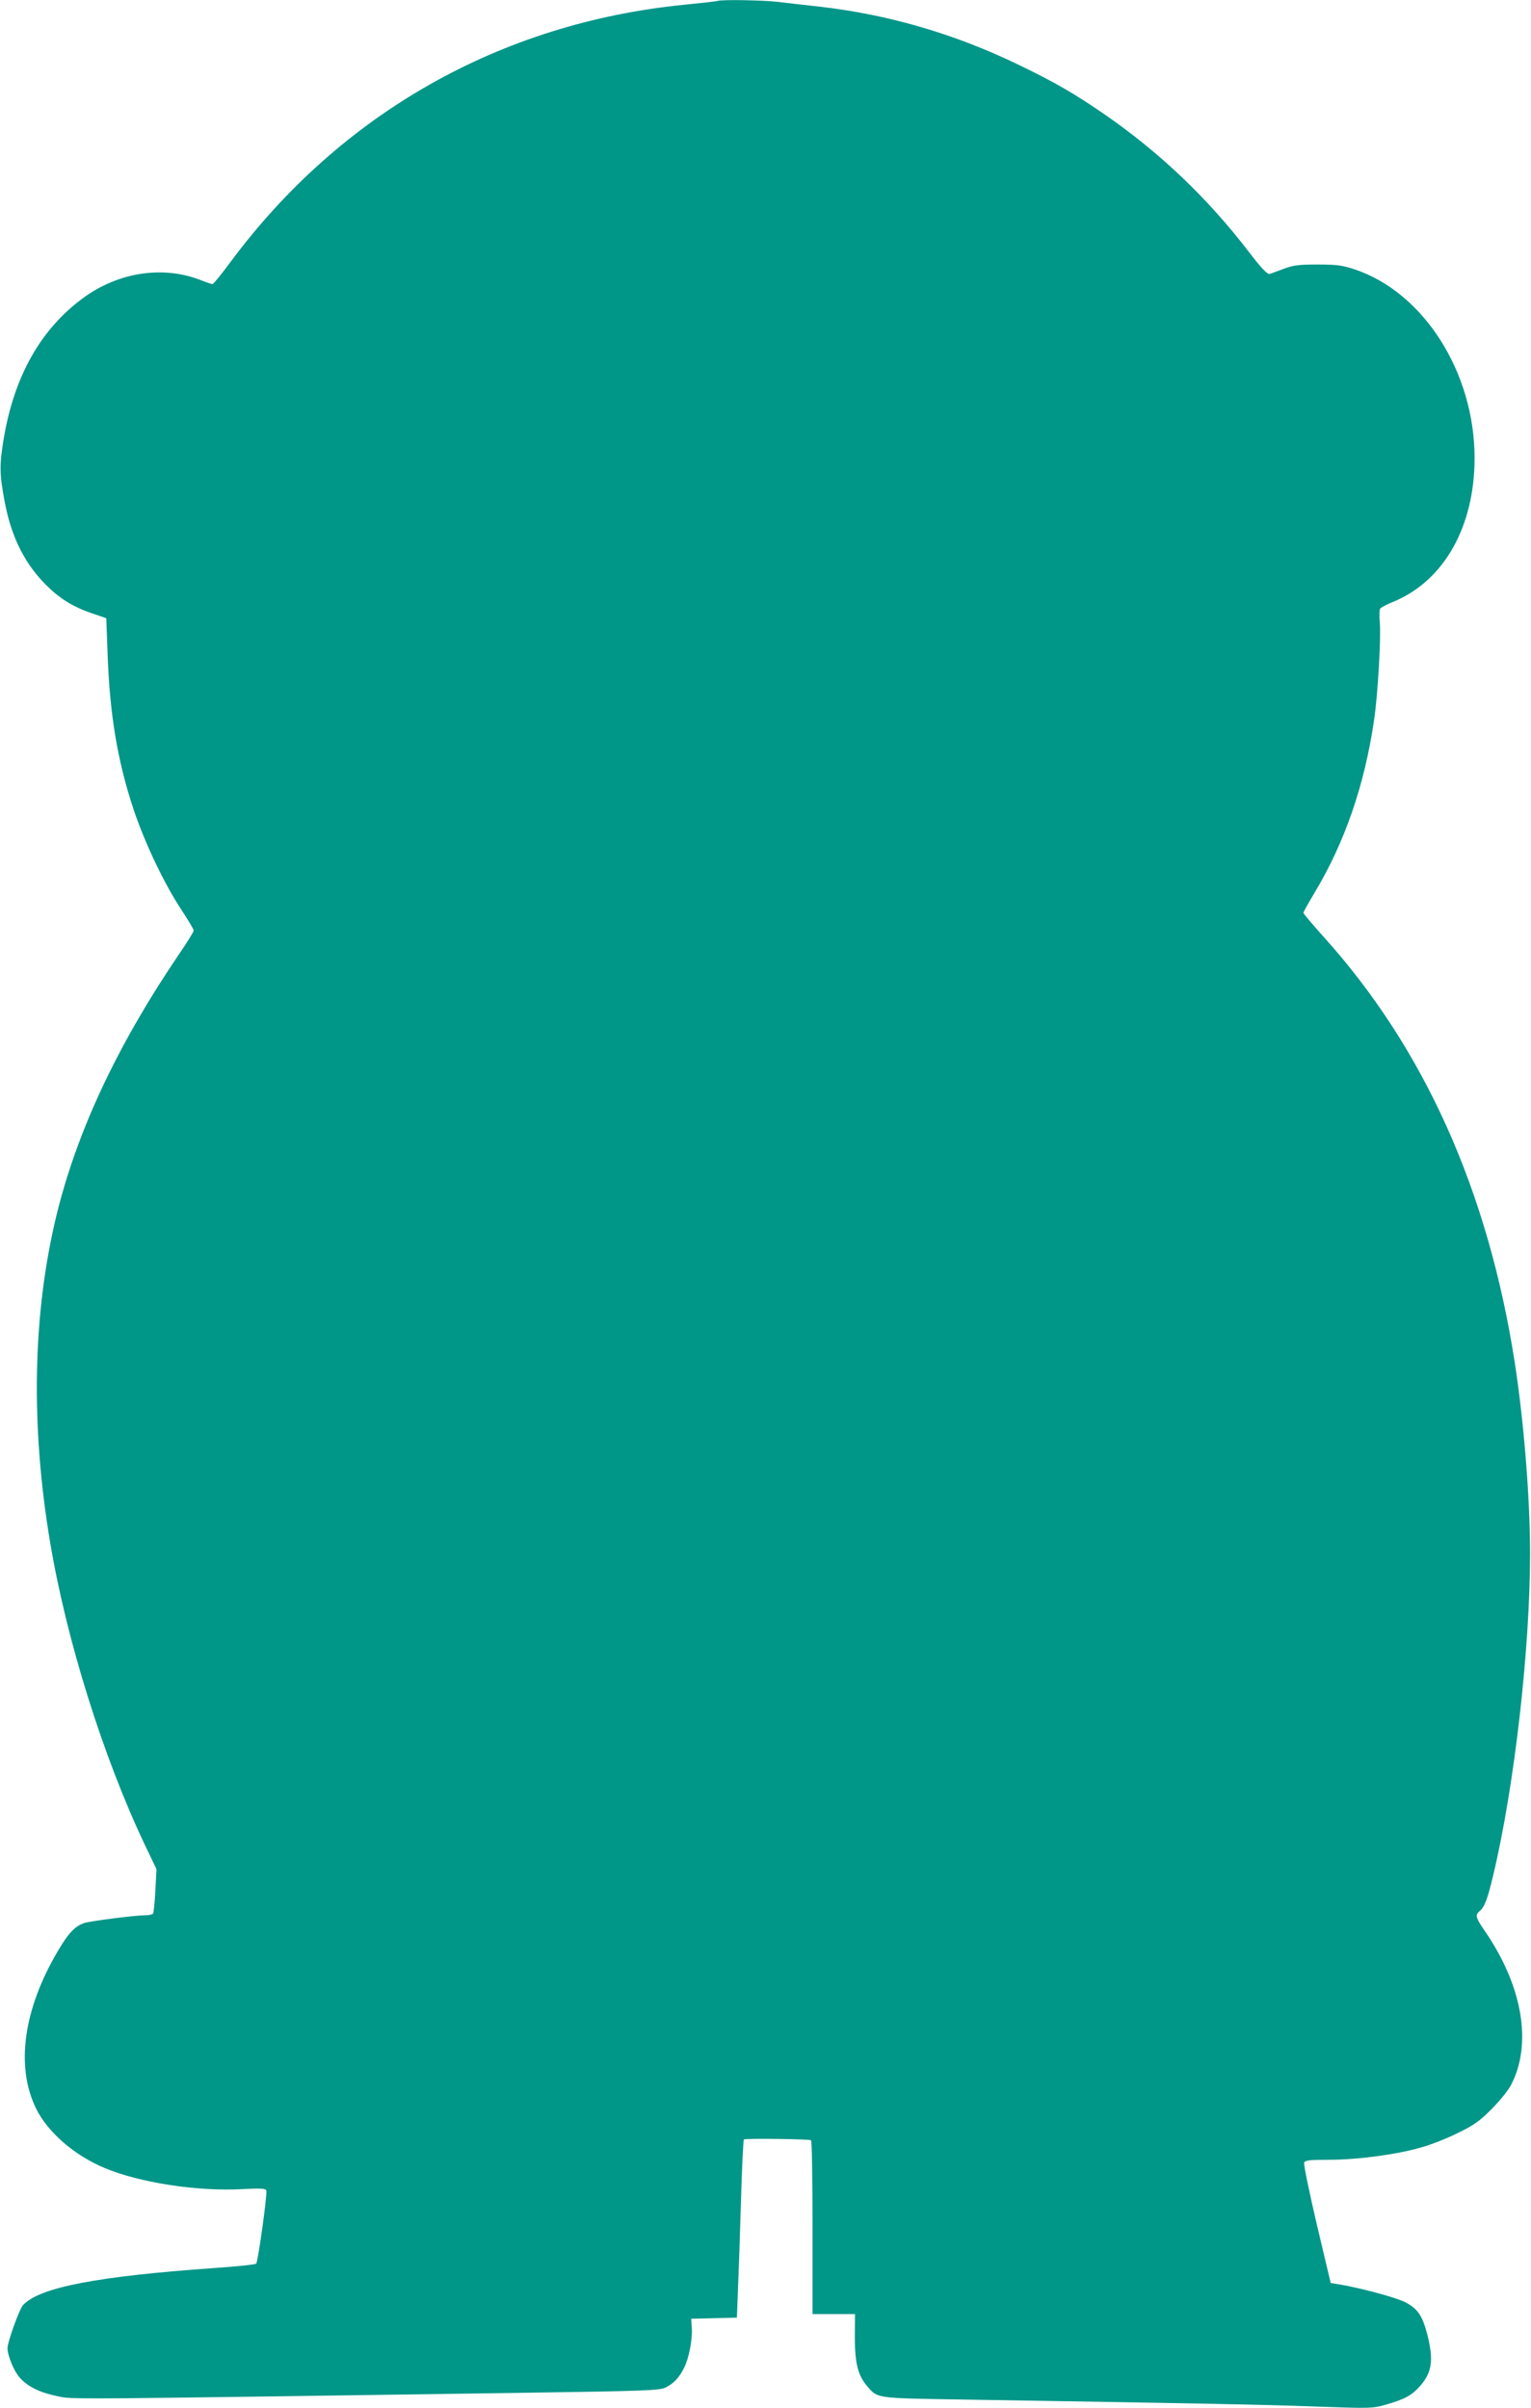
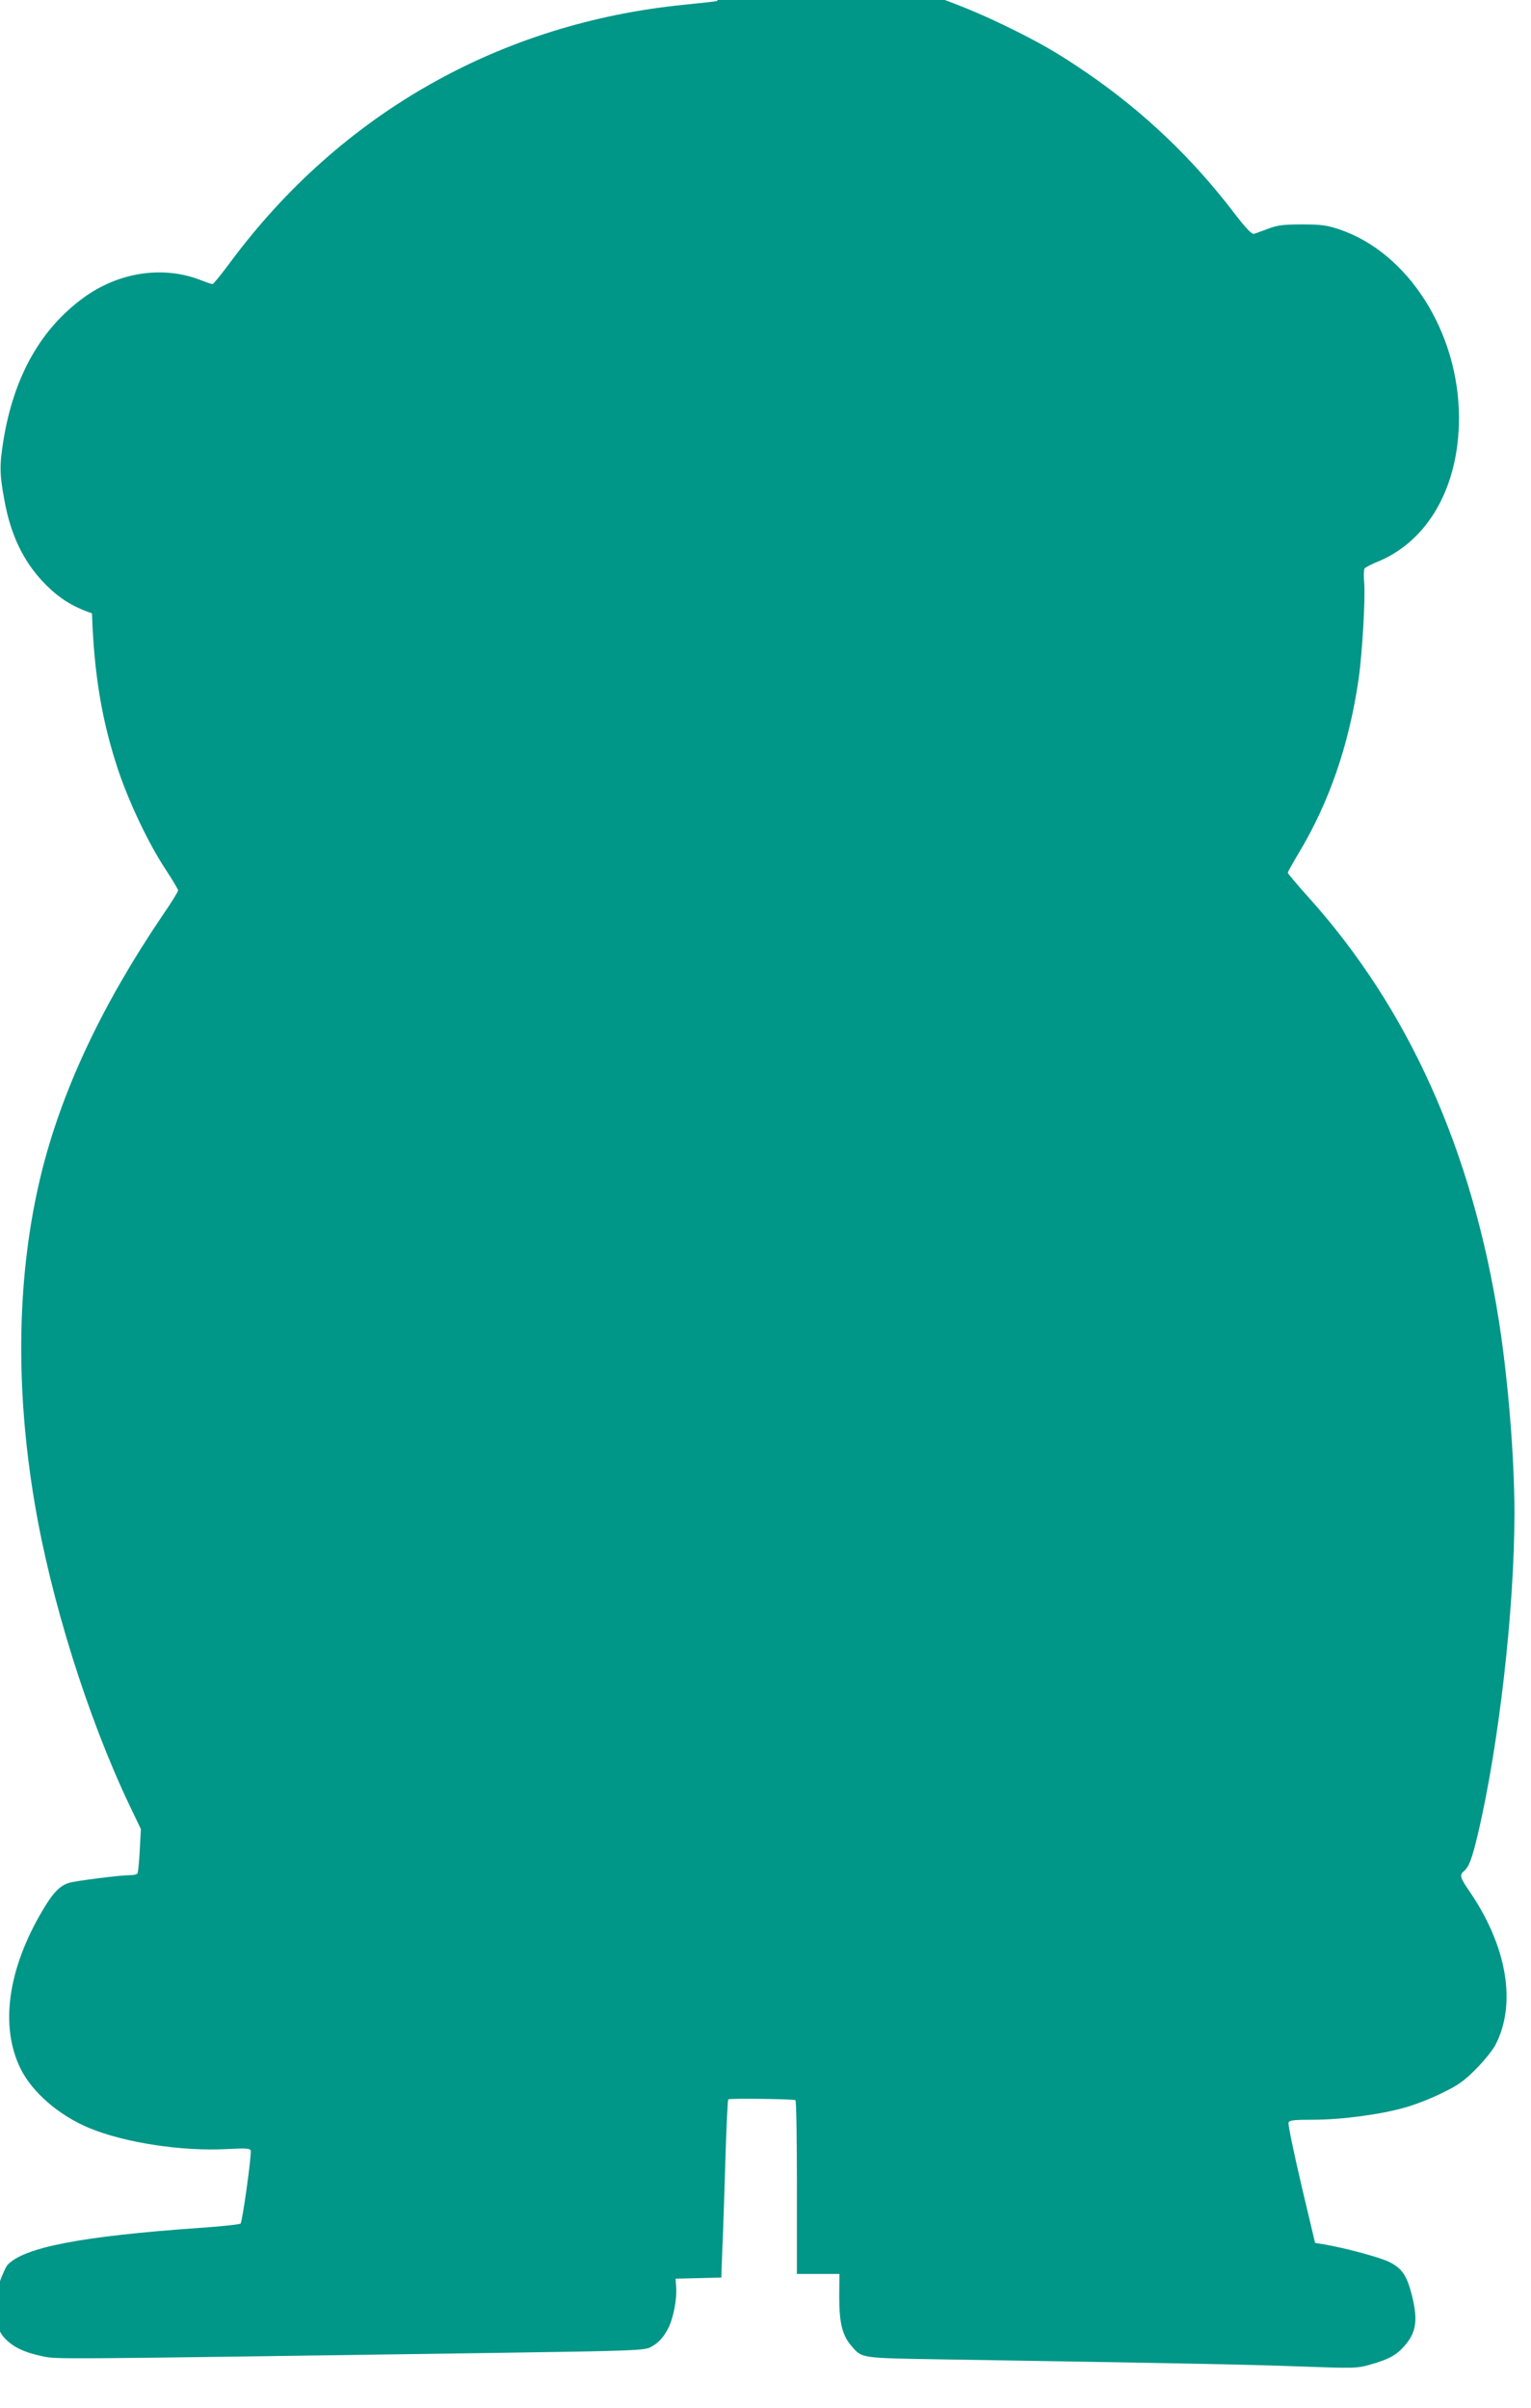
<svg xmlns="http://www.w3.org/2000/svg" version="1.0" width="814pt" height="1280pt" viewBox="0 0 814 1280" preserveAspectRatio="xMidYMid meet">
  <g transform="translate(0,1280) scale(0.1,-0.1)" fill="#009688" stroke="none">
-     <path d="M3815 12795 c-5 -2 -84 -11 -175 -20 -980 -97 -1828 -578 -2414 -1367 -48 -65 -91 -118 -96 -118 -5 0 -32 9 -60 20 -202 80 -440 44 -628 -94 -227 -167 -367 -416 -423 -752 -22 -137 -22 -182 5 -326 33 -181 100 -320 206 -432 79 -83 153 -130 259 -166 l76 -26 7 -187 c11 -324 53 -574 139 -832 59 -175 160 -389 253 -530 36 -55 66 -105 66 -111 0 -6 -36 -65 -81 -130 -327 -483 -540 -938 -649 -1385 -126 -521 -138 -1112 -34 -1734 87 -522 283 -1146 506 -1615 l60 -125 -6 -114 c-3 -62 -9 -117 -12 -122 -3 -5 -20 -9 -37 -9 -55 0 -290 -30 -327 -41 -50 -16 -85 -52 -141 -147 -185 -312 -227 -616 -117 -840 62 -126 204 -249 365 -316 187 -78 493 -125 731 -112 99 5 123 4 128 -7 6 -18 -44 -379 -54 -389 -5 -5 -102 -15 -217 -23 -627 -44 -935 -103 -1022 -197 -20 -21 -83 -196 -83 -230 0 -39 35 -123 65 -156 44 -49 106 -79 202 -99 82 -17 14 -17 2443 18 694 10 758 13 790 29 43 22 72 53 98 106 25 50 45 152 40 213 l-3 46 121 3 122 3 6 162 c4 89 11 301 16 471 5 170 12 311 15 314 7 7 346 2 357 -4 5 -3 8 -212 8 -465 l0 -459 113 0 113 0 -1 -123 c0 -140 17 -206 68 -263 53 -62 46 -61 482 -68 1354 -22 1601 -27 1885 -37 304 -11 317 -11 387 9 101 29 138 49 182 98 65 74 74 138 40 274 -27 104 -53 141 -122 175 -50 24 -231 73 -342 92 l-50 8 -74 312 c-40 172 -71 319 -67 328 4 12 28 15 133 15 149 0 361 28 490 66 48 13 135 47 191 75 87 42 117 63 181 127 42 42 89 100 104 128 115 219 63 528 -140 822 -47 69 -51 83 -27 103 27 22 43 65 73 191 113 474 196 1204 196 1713 0 290 -33 699 -81 1010 -142 916 -482 1673 -1018 2267 -58 65 -106 121 -106 126 0 5 26 51 57 103 163 271 268 575 319 924 20 137 37 436 30 515 -3 36 -2 70 2 75 4 6 38 24 76 39 265 112 426 399 426 761 0 455 -270 880 -637 1003 -67 22 -95 26 -198 26 -100 0 -130 -4 -180 -23 -33 -12 -67 -25 -75 -27 -11 -4 -45 32 -107 113 -221 289 -476 532 -773 737 -157 108 -262 169 -453 261 -343 166 -695 268 -1062 310 -77 8 -176 20 -220 25 -76 9 -298 13 -320 5z" />
+     <path d="M3815 12795 c-5 -2 -84 -11 -175 -20 -980 -97 -1828 -578 -2414 -1367 -48 -65 -91 -118 -96 -118 -5 0 -32 9 -60 20 -202 80 -440 44 -628 -94 -227 -167 -367 -416 -423 -752 -22 -137 -22 -182 5 -326 33 -181 100 -320 206 -432 79 -83 153 -130 259 -166 c11 -324 53 -574 139 -832 59 -175 160 -389 253 -530 36 -55 66 -105 66 -111 0 -6 -36 -65 -81 -130 -327 -483 -540 -938 -649 -1385 -126 -521 -138 -1112 -34 -1734 87 -522 283 -1146 506 -1615 l60 -125 -6 -114 c-3 -62 -9 -117 -12 -122 -3 -5 -20 -9 -37 -9 -55 0 -290 -30 -327 -41 -50 -16 -85 -52 -141 -147 -185 -312 -227 -616 -117 -840 62 -126 204 -249 365 -316 187 -78 493 -125 731 -112 99 5 123 4 128 -7 6 -18 -44 -379 -54 -389 -5 -5 -102 -15 -217 -23 -627 -44 -935 -103 -1022 -197 -20 -21 -83 -196 -83 -230 0 -39 35 -123 65 -156 44 -49 106 -79 202 -99 82 -17 14 -17 2443 18 694 10 758 13 790 29 43 22 72 53 98 106 25 50 45 152 40 213 l-3 46 121 3 122 3 6 162 c4 89 11 301 16 471 5 170 12 311 15 314 7 7 346 2 357 -4 5 -3 8 -212 8 -465 l0 -459 113 0 113 0 -1 -123 c0 -140 17 -206 68 -263 53 -62 46 -61 482 -68 1354 -22 1601 -27 1885 -37 304 -11 317 -11 387 9 101 29 138 49 182 98 65 74 74 138 40 274 -27 104 -53 141 -122 175 -50 24 -231 73 -342 92 l-50 8 -74 312 c-40 172 -71 319 -67 328 4 12 28 15 133 15 149 0 361 28 490 66 48 13 135 47 191 75 87 42 117 63 181 127 42 42 89 100 104 128 115 219 63 528 -140 822 -47 69 -51 83 -27 103 27 22 43 65 73 191 113 474 196 1204 196 1713 0 290 -33 699 -81 1010 -142 916 -482 1673 -1018 2267 -58 65 -106 121 -106 126 0 5 26 51 57 103 163 271 268 575 319 924 20 137 37 436 30 515 -3 36 -2 70 2 75 4 6 38 24 76 39 265 112 426 399 426 761 0 455 -270 880 -637 1003 -67 22 -95 26 -198 26 -100 0 -130 -4 -180 -23 -33 -12 -67 -25 -75 -27 -11 -4 -45 32 -107 113 -221 289 -476 532 -773 737 -157 108 -262 169 -453 261 -343 166 -695 268 -1062 310 -77 8 -176 20 -220 25 -76 9 -298 13 -320 5z" />
  </g>
</svg>